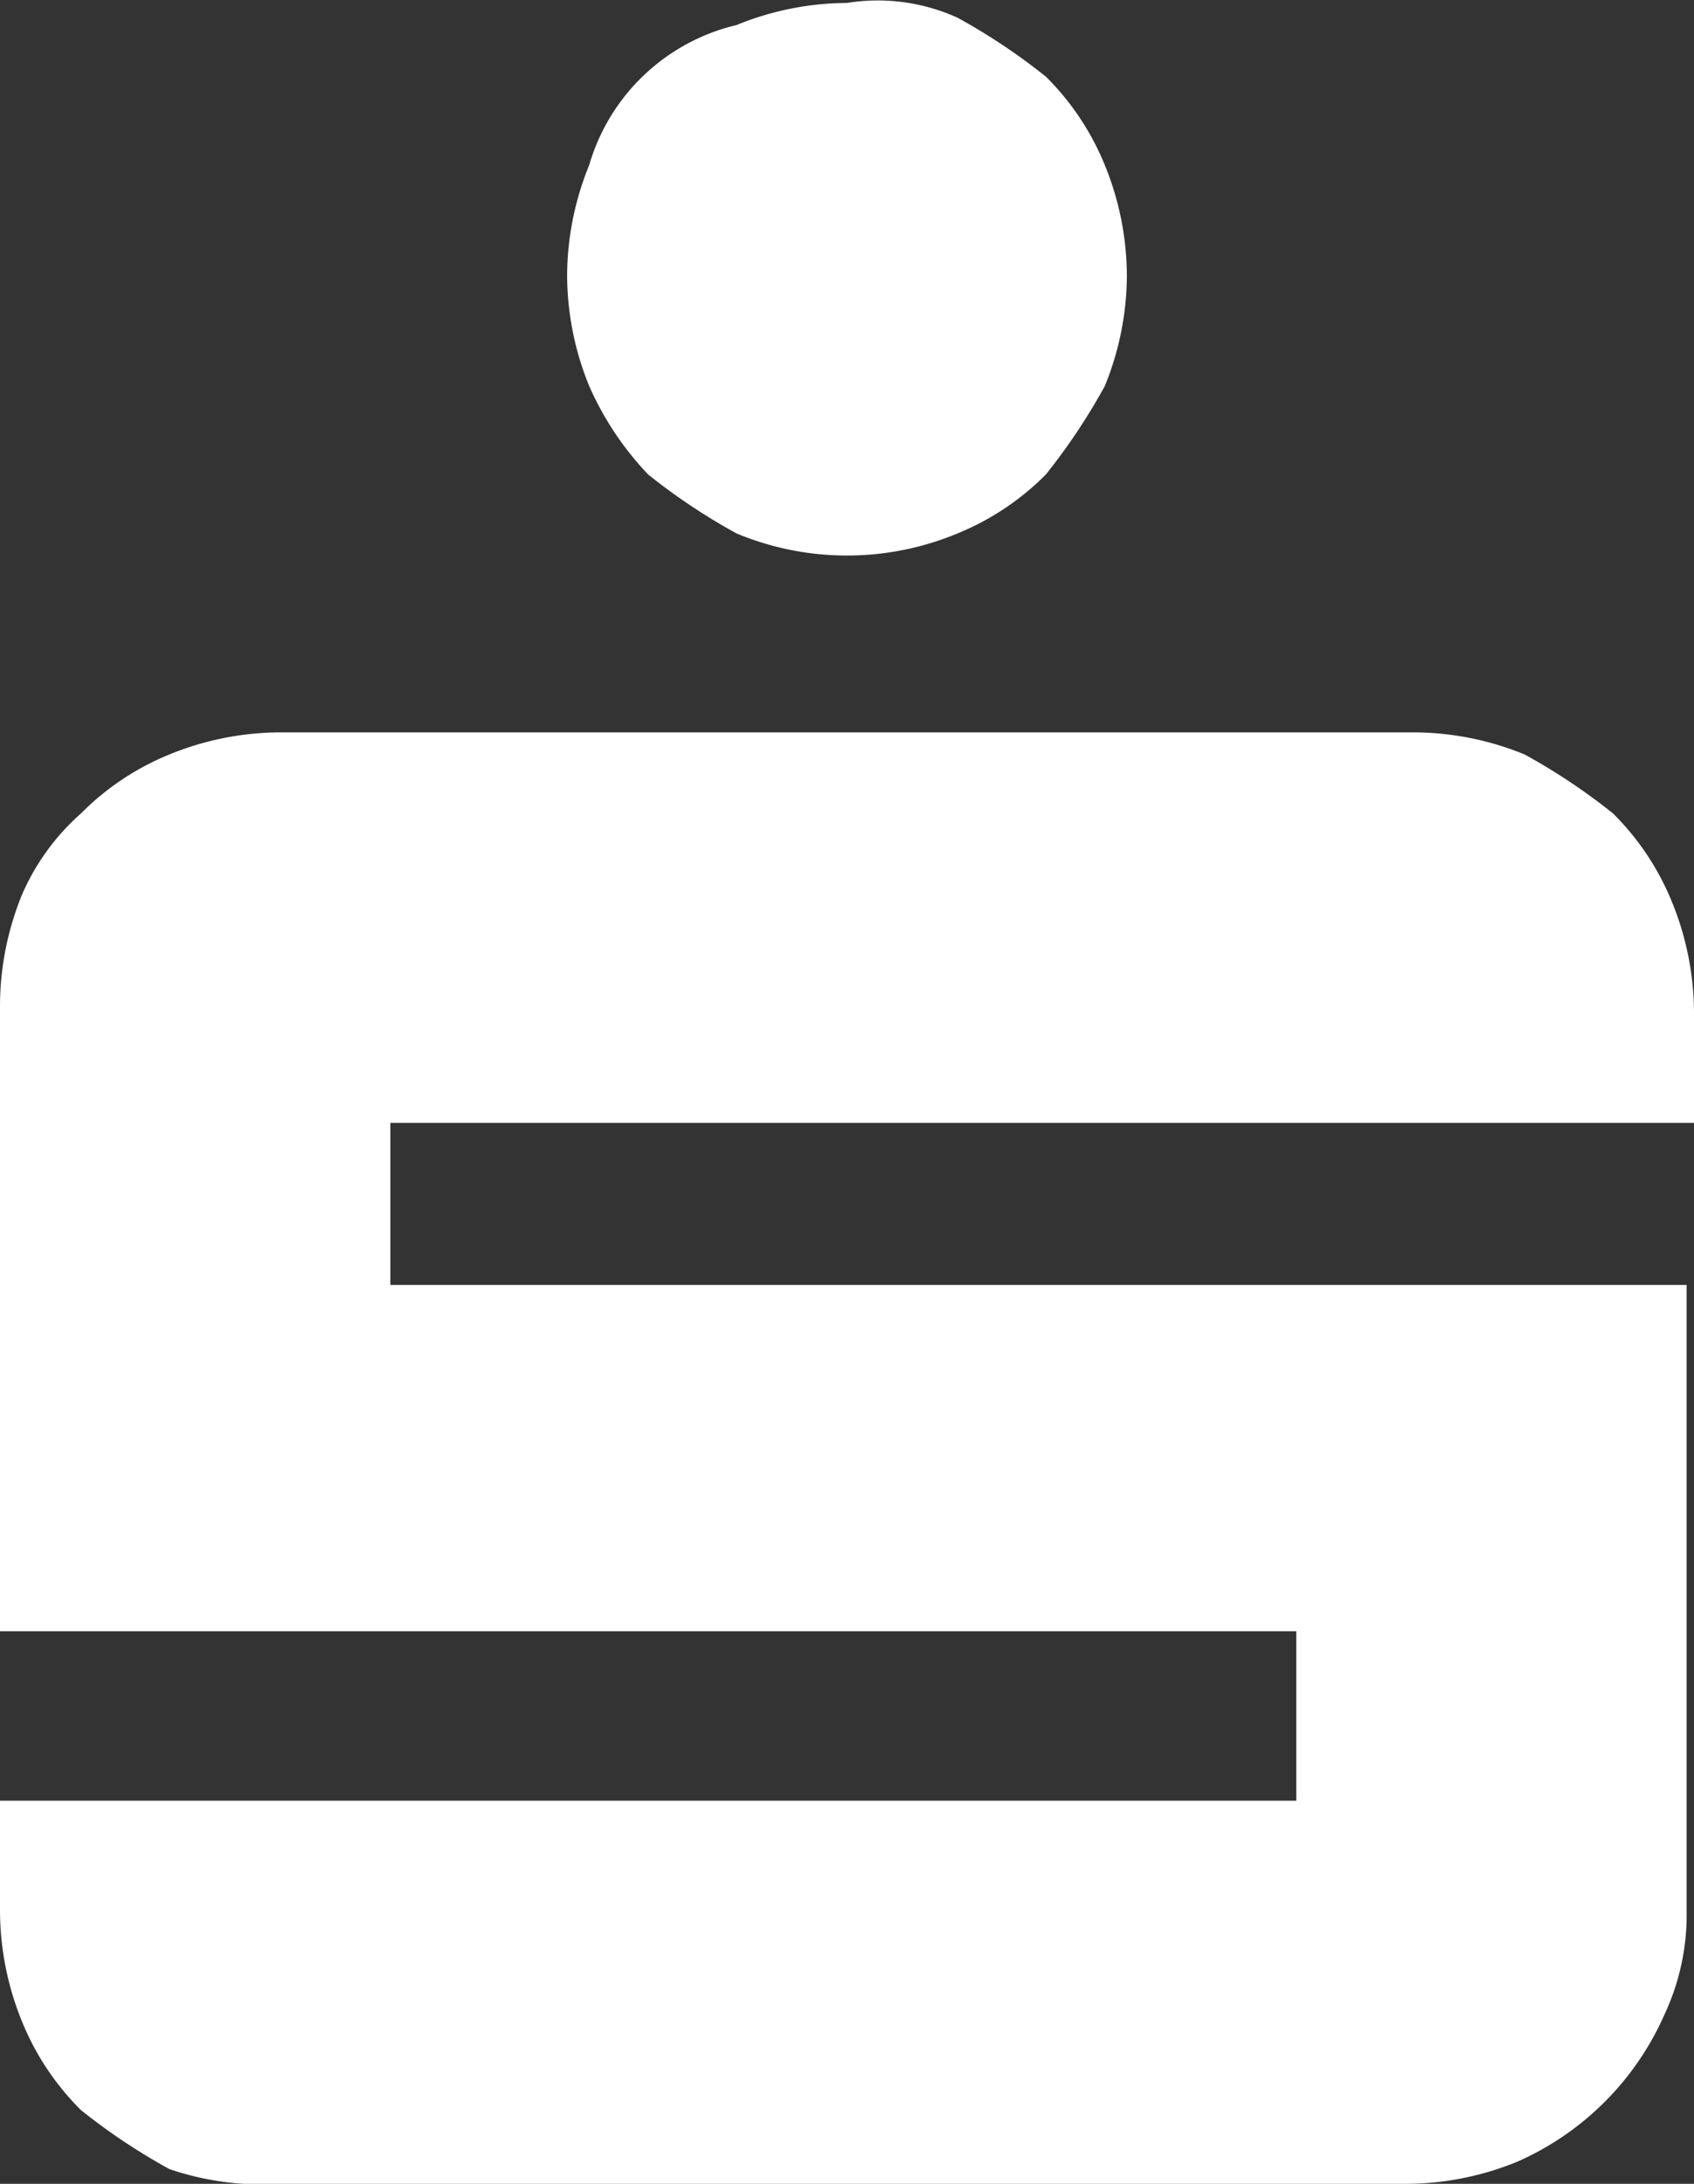
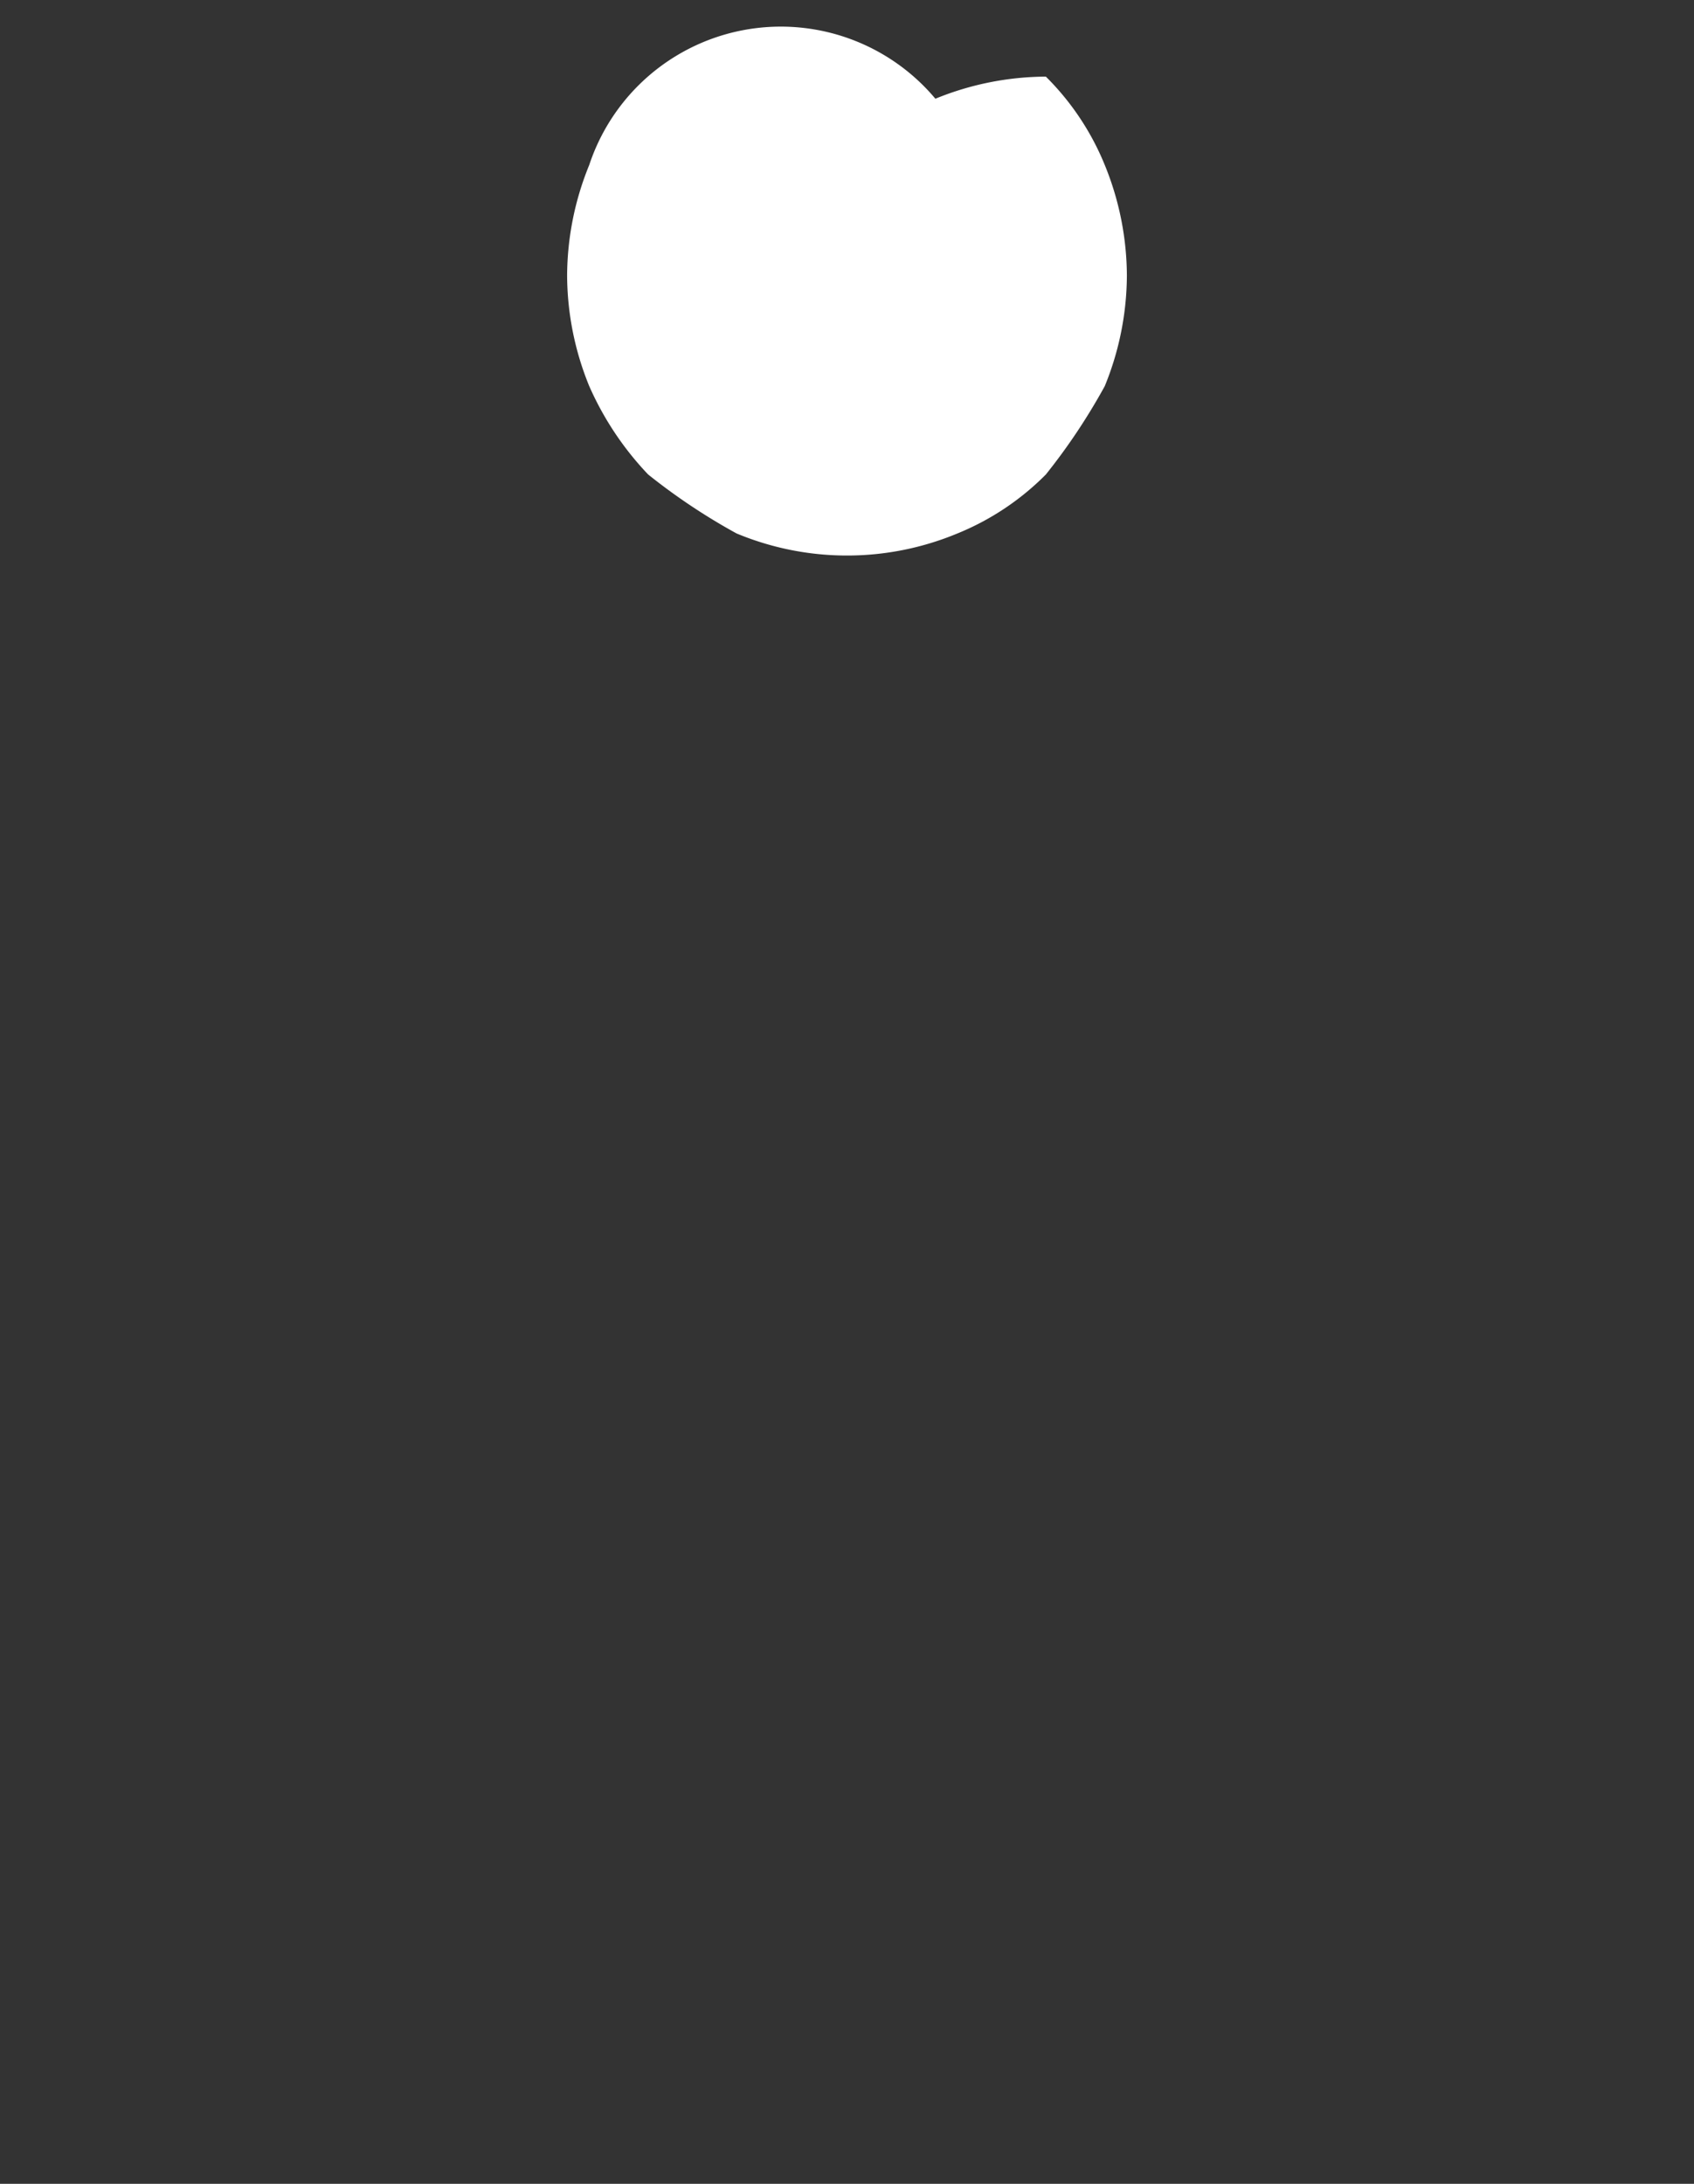
<svg xmlns="http://www.w3.org/2000/svg" id="Ebene_1" data-name="Ebene 1" width="23" height="29.64" viewBox="0 0 23 29.64">
  <rect x="0" y="0" width="23" height="29.64" fill="#333333" stroke="none" />
  <defs>
    <style>.cls-1{fill:#fff;}</style>
  </defs>
  <title>spk-logo</title>
  <g id="Logo_small" data-name="Logo small">
-     <path class="cls-1" d="M9.3,7.2a8.34,8.34,0,0,0,1.2.8,3.9,3.9,0,0,0,3,0,3.6,3.6,0,0,0,1.2-.8A8.34,8.34,0,0,0,15.5,6a4,4,0,0,0,.3-1.5A4,4,0,0,0,15.5,3a3.6,3.6,0,0,0-.8-1.2A8.34,8.34,0,0,0,13.5,1,2.62,2.62,0,0,0,12,.8a4,4,0,0,0-1.5.3A2.74,2.74,0,0,0,8.5,3a4,4,0,0,0-.3,1.5A4,4,0,0,0,8.5,6,4.18,4.18,0,0,0,9.3,7.2Z" transform="translate(-0.5 -0.76)" />
-     <path class="cls-1" d="M23.5,16V14.5a4,4,0,0,0-.3-1.5,3.6,3.6,0,0,0-.8-1.2,8.34,8.34,0,0,0-1.2-.8,4,4,0,0,0-1.5-.3H4.3a4,4,0,0,0-1.5.3,3.6,3.6,0,0,0-1.2.8,3.13,3.13,0,0,0-.8,1.1,4,4,0,0,0-.3,1.5v8.5H18.1v2.3H.5v1.5a4,4,0,0,0,.3,1.5,3.6,3.6,0,0,0,.8,1.2,8.34,8.34,0,0,0,1.2.8,3.89,3.89,0,0,0,1.5.2H19.6a4,4,0,0,0,1.5-.3,3.9,3.9,0,0,0,2-2,3.19,3.19,0,0,0,.3-1.4V18.2H5.8V16Z" transform="translate(-0.5 -0.76)" />
+     <path class="cls-1" d="M9.3,7.2a8.34,8.34,0,0,0,1.2.8,3.9,3.9,0,0,0,3,0,3.6,3.6,0,0,0,1.2-.8A8.34,8.34,0,0,0,15.5,6a4,4,0,0,0,.3-1.5A4,4,0,0,0,15.5,3a3.6,3.6,0,0,0-.8-1.2a4,4,0,0,0-1.5.3A2.74,2.74,0,0,0,8.5,3a4,4,0,0,0-.3,1.5A4,4,0,0,0,8.5,6,4.18,4.18,0,0,0,9.3,7.2Z" transform="translate(-0.5 -0.76)" />
  </g>
</svg>